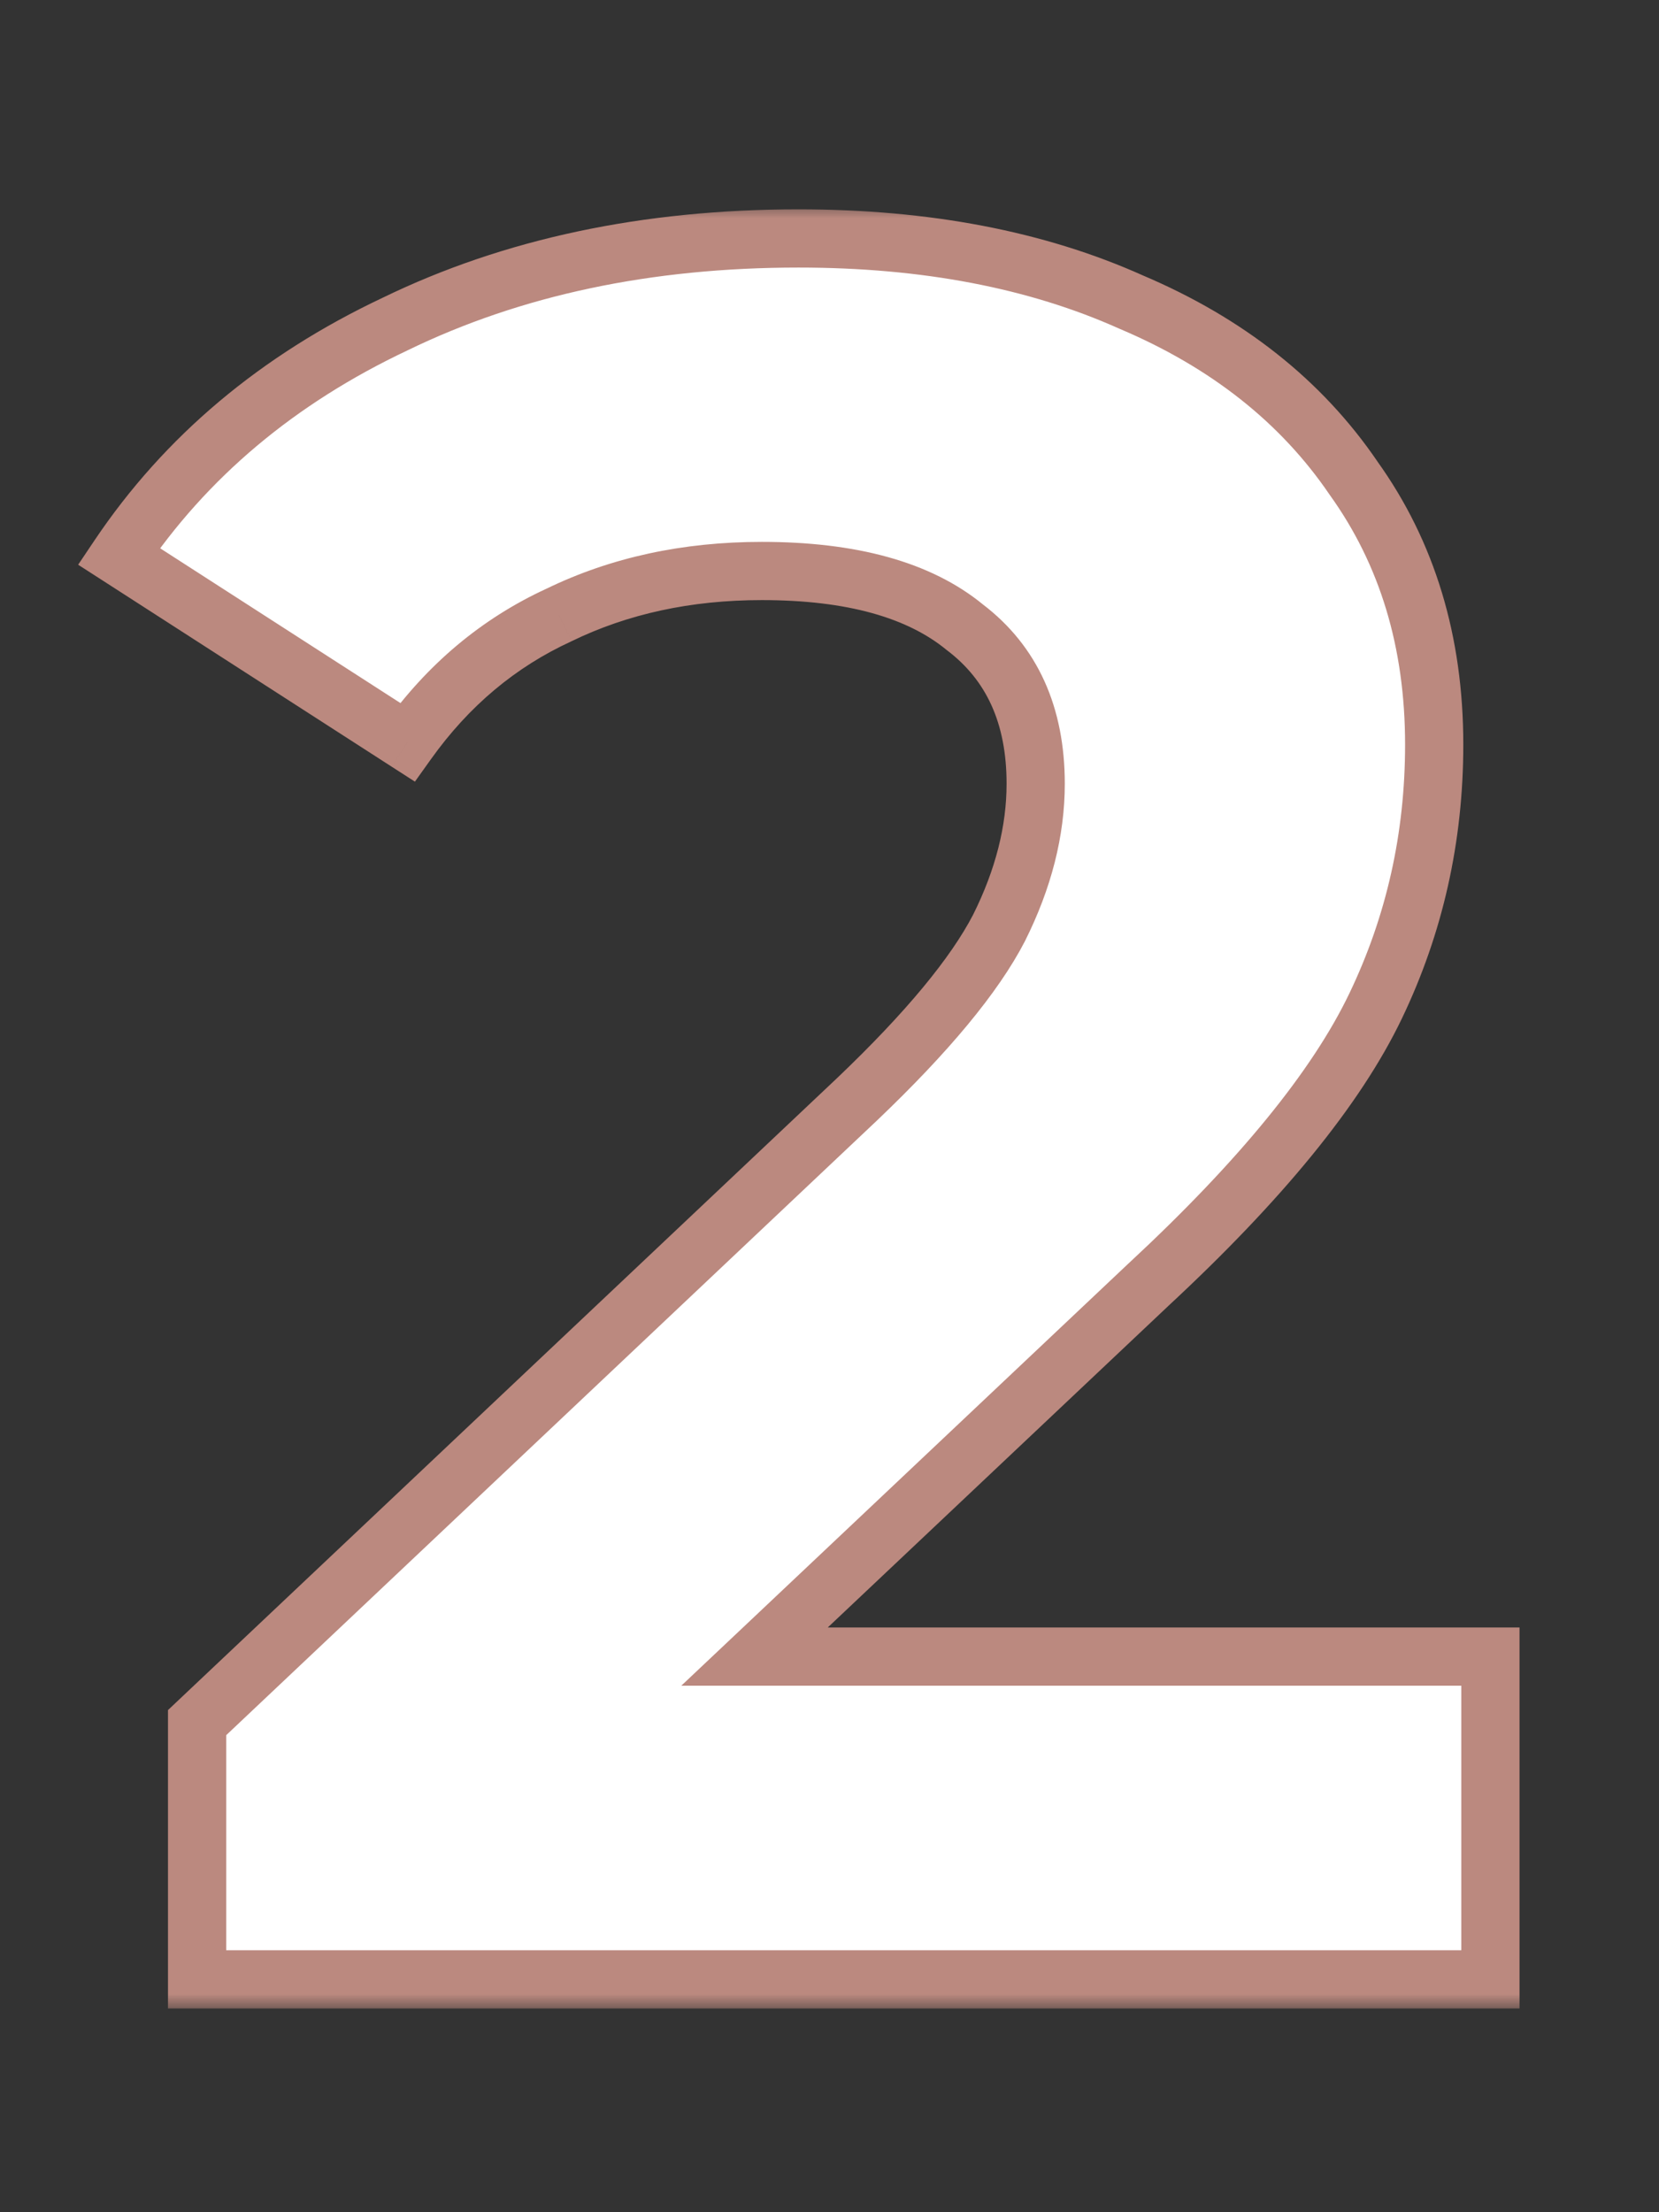
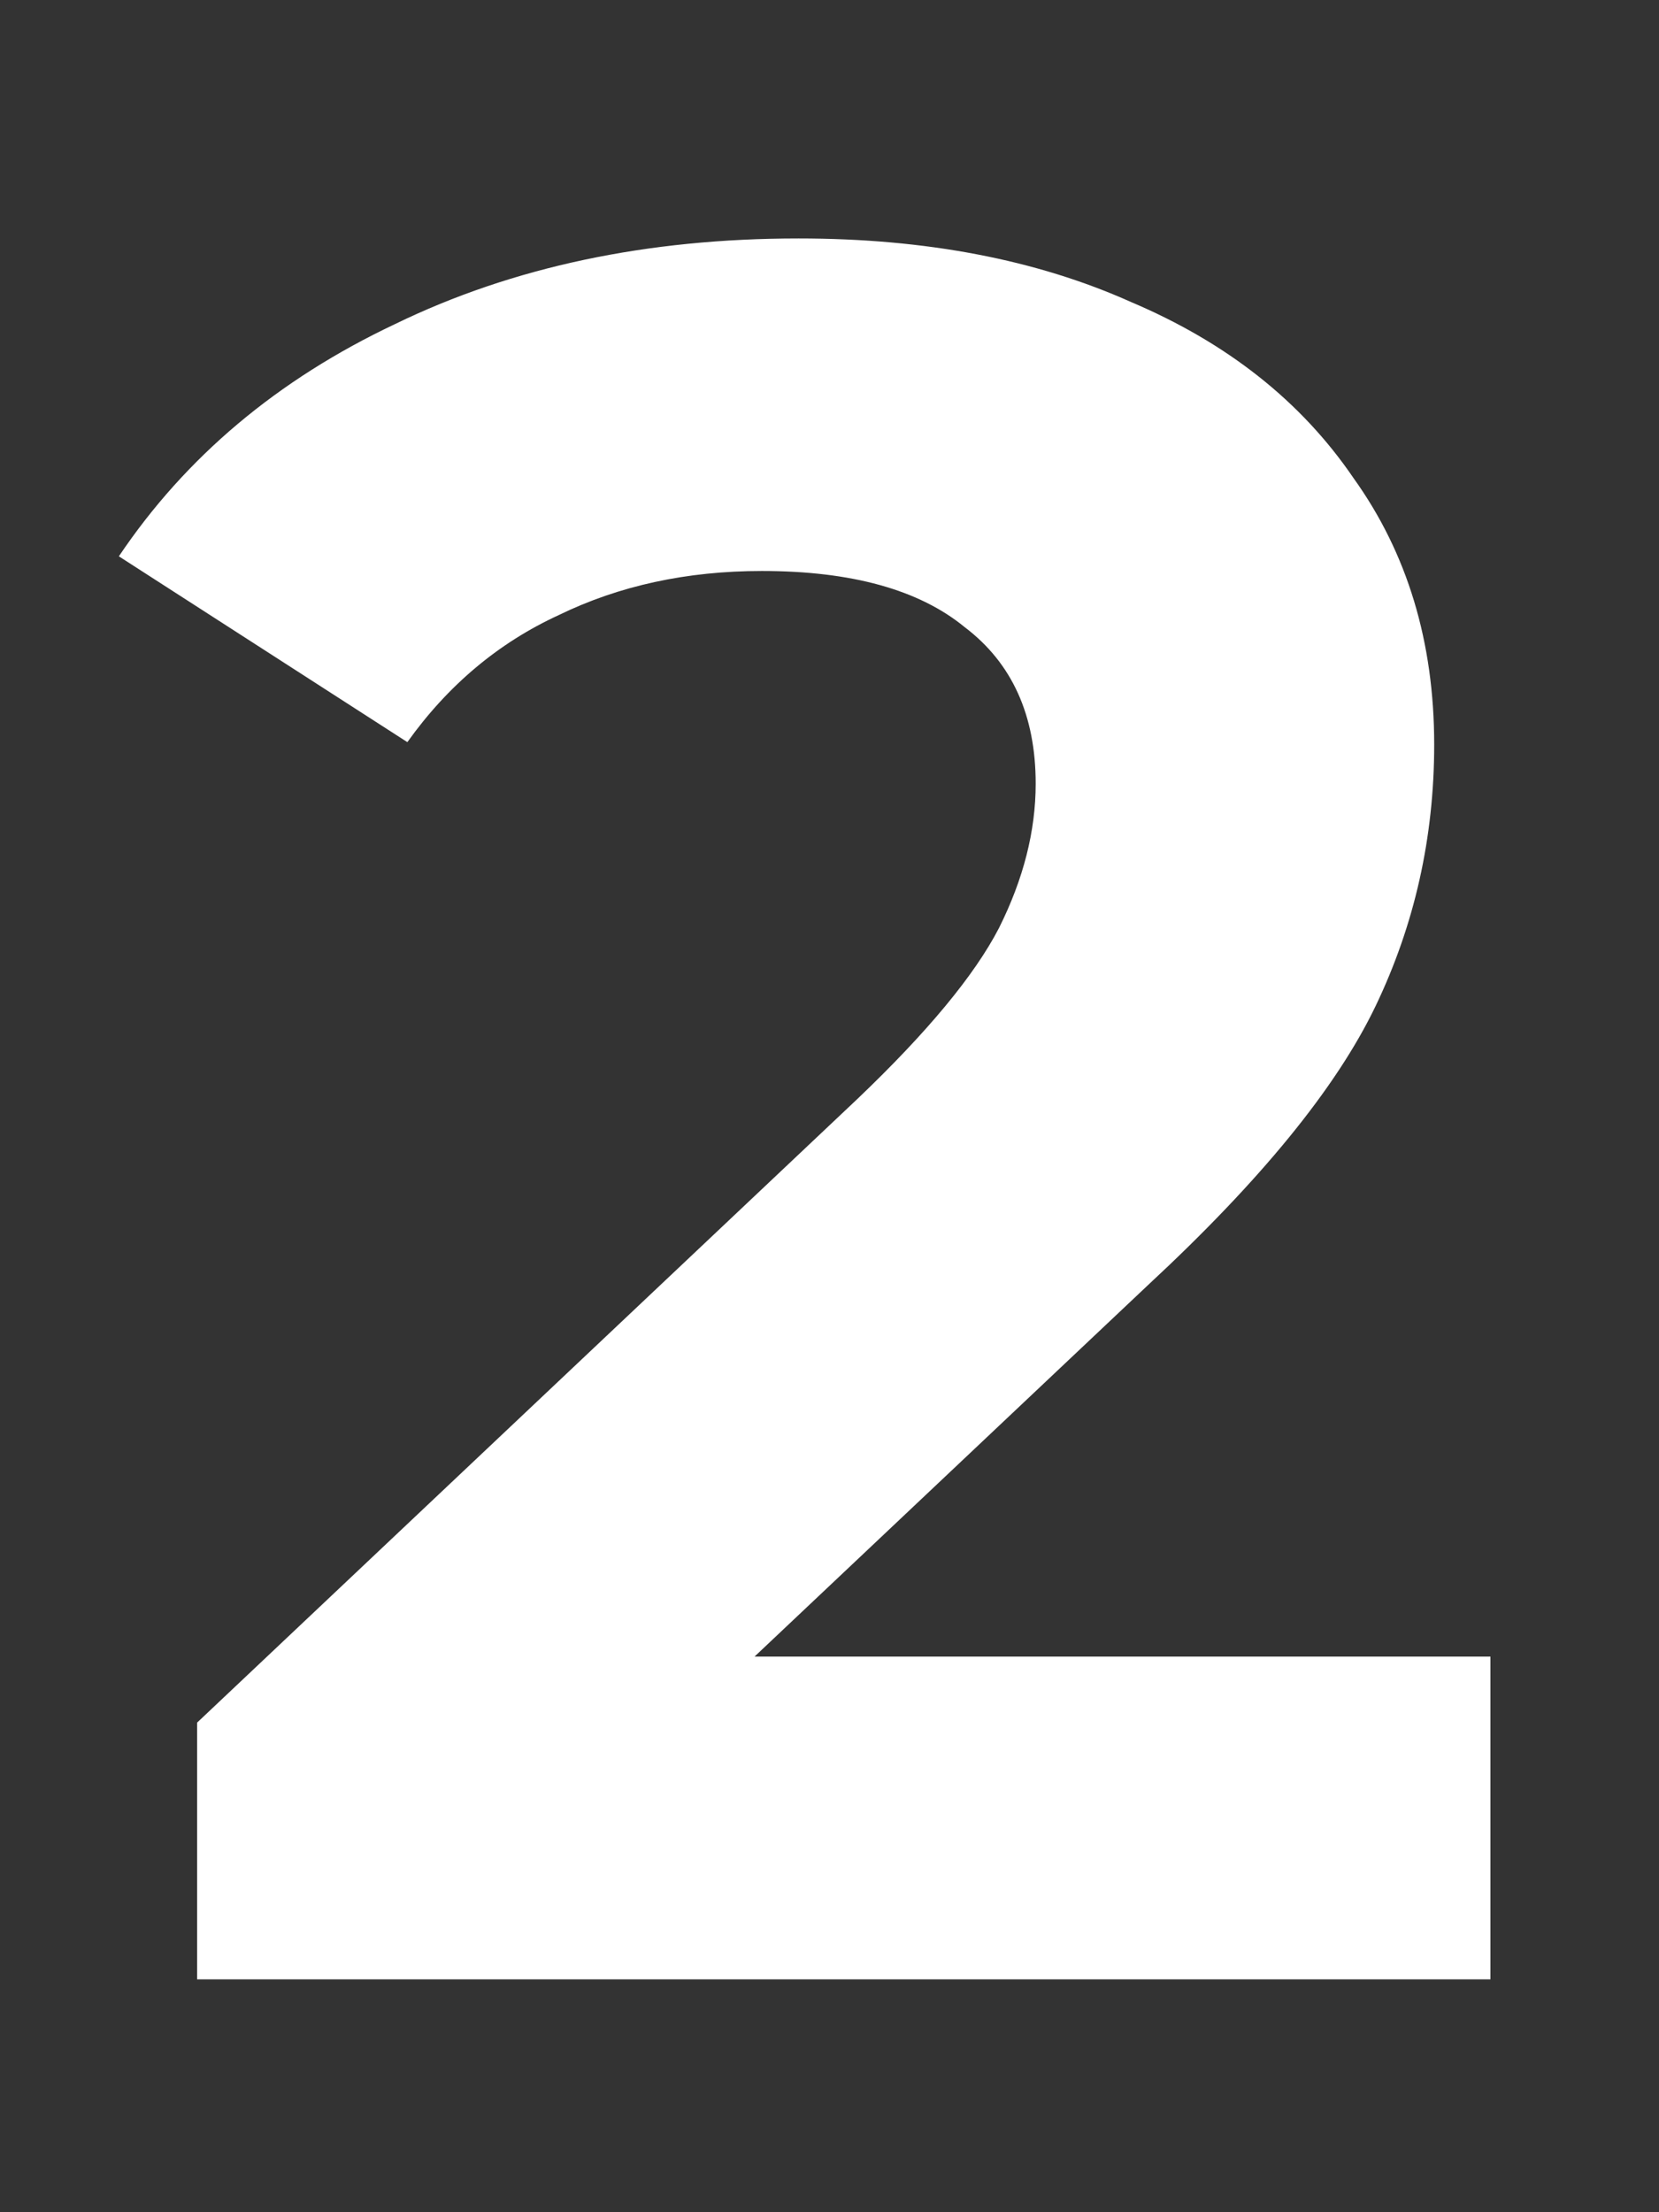
<svg xmlns="http://www.w3.org/2000/svg" width="57" height="76" viewBox="0 0 57 76" fill="none">
  <rect x="0" y="0" width="57" height="76" fill="#333333" stroke="none" />
  <mask id="path-1-outside-1_416_12637" maskUnits="userSpaceOnUse" x="2" y="7" width="51" height="62" fill="black">
    <rect fill="white" x="2" y="7" width="51" height="62" />
-     <path d="M51.208 56.912V68H6.772V59.18L29.452 37.76C31.86 35.464 33.484 33.504 34.324 31.88C35.164 30.2 35.584 28.548 35.584 26.924C35.584 24.572 34.772 22.78 33.148 21.548C31.58 20.26 29.256 19.616 26.176 19.616C23.6 19.616 21.276 20.12 19.204 21.128C17.132 22.08 15.396 23.536 13.996 25.496L4.084 19.112C6.38 15.696 9.544 13.036 13.576 11.132C17.608 9.172 22.228 8.192 27.436 8.192C31.804 8.192 35.612 8.92 38.86 10.376C42.164 11.776 44.712 13.792 46.504 16.424C48.352 19 49.276 22.052 49.276 25.58C49.276 28.772 48.604 31.768 47.26 34.568C45.916 37.368 43.312 40.56 39.448 44.144L25.924 56.912H51.208Z" />
  </mask>
  <path d="M51.208 56.912V68H6.772V59.18L29.452 37.76C31.86 35.464 33.484 33.504 34.324 31.88C35.164 30.2 35.584 28.548 35.584 26.924C35.584 24.572 34.772 22.78 33.148 21.548C31.58 20.26 29.256 19.616 26.176 19.616C23.6 19.616 21.276 20.12 19.204 21.128C17.132 22.08 15.396 23.536 13.996 25.496L4.084 19.112C6.38 15.696 9.544 13.036 13.576 11.132C17.608 9.172 22.228 8.192 27.436 8.192C31.804 8.192 35.612 8.92 38.86 10.376C42.164 11.776 44.712 13.792 46.504 16.424C48.352 19 49.276 22.052 49.276 25.58C49.276 28.772 48.604 31.768 47.26 34.568C45.916 37.368 43.312 40.56 39.448 44.144L25.924 56.912H51.208Z" fill="white" />
-   <path d="M51.208 56.912H52.208V55.912H51.208V56.912ZM51.208 68V69H52.208V68H51.208ZM6.772 68H5.772V69H6.772V68ZM6.772 59.18L6.085 58.453L5.772 58.749V59.18H6.772ZM29.452 37.76L30.139 38.487L30.142 38.484L29.452 37.76ZM34.324 31.88L35.212 32.34L35.218 32.327L34.324 31.88ZM33.148 21.548L32.513 22.321L32.528 22.333L32.544 22.345L33.148 21.548ZM19.204 21.128L19.622 22.037L19.631 22.032L19.642 22.027L19.204 21.128ZM13.996 25.496L13.454 26.337L14.256 26.853L14.81 26.077L13.996 25.496ZM4.084 19.112L3.254 18.554L2.685 19.401L3.543 19.953L4.084 19.112ZM13.576 11.132L14.003 12.036L14.013 12.031L13.576 11.132ZM38.86 10.376L38.451 11.289L38.46 11.293L38.47 11.297L38.86 10.376ZM46.504 16.424L45.677 16.987L45.684 16.997L45.691 17.007L46.504 16.424ZM47.26 34.568L48.161 35.001L48.161 35.001L47.26 34.568ZM39.448 44.144L38.768 43.411L38.761 43.417L39.448 44.144ZM25.924 56.912L25.238 56.185L23.408 57.912H25.924V56.912ZM50.208 56.912V68H52.208V56.912H50.208ZM51.208 67H6.772V69H51.208V67ZM7.772 68V59.18H5.772V68H7.772ZM7.459 59.907L30.139 38.487L28.765 37.033L6.085 58.453L7.459 59.907ZM30.142 38.484C32.576 36.163 34.295 34.112 35.212 32.339L33.436 31.421C32.672 32.896 31.144 34.765 28.762 37.036L30.142 38.484ZM35.218 32.327C36.117 30.53 36.584 28.726 36.584 26.924H34.584C34.584 28.37 34.211 29.87 33.43 31.433L35.218 32.327ZM36.584 26.924C36.584 24.314 35.666 22.203 33.752 20.751L32.544 22.345C33.878 23.357 34.584 24.83 34.584 26.924H36.584ZM33.783 20.775C31.964 19.281 29.373 18.616 26.176 18.616V20.616C29.139 20.616 31.196 21.239 32.513 22.321L33.783 20.775ZM26.176 18.616C23.466 18.616 20.99 19.147 18.767 20.229L19.642 22.027C21.562 21.093 23.733 20.616 26.176 20.616V18.616ZM18.787 20.219C16.547 21.248 14.678 22.821 13.182 24.915L14.81 26.077C16.114 24.251 17.717 22.912 19.622 22.037L18.787 20.219ZM14.537 24.655L4.625 18.271L3.543 19.953L13.454 26.337L14.537 24.655ZM4.914 19.67C7.101 16.416 10.12 13.87 14.003 12.036L13.149 10.228C8.968 12.202 5.659 14.976 3.254 18.554L4.914 19.67ZM14.013 12.031C17.889 10.148 22.355 9.192 27.436 9.192V7.192C22.101 7.192 17.327 8.197 13.139 10.233L14.013 12.031ZM27.436 9.192C31.694 9.192 35.357 9.902 38.451 11.289L39.269 9.463C35.867 7.938 31.914 7.192 27.436 7.192V9.192ZM38.47 11.297C41.62 12.632 44.007 14.533 45.677 16.987L47.331 15.861C45.417 13.051 42.708 10.92 39.25 9.455L38.47 11.297ZM45.691 17.007C47.404 19.394 48.276 22.236 48.276 25.58H50.276C50.276 21.868 49.3 18.606 47.316 15.841L45.691 17.007ZM48.276 25.58C48.276 28.627 47.636 31.474 46.358 34.135L48.161 35.001C49.572 32.062 50.276 28.918 50.276 25.58H48.276ZM46.358 34.135C45.094 36.77 42.595 39.861 38.768 43.411L40.128 44.877C44.029 41.259 46.738 37.966 48.161 35.001L46.358 34.135ZM38.761 43.417L25.238 56.185L26.61 57.639L40.135 44.871L38.761 43.417ZM25.924 57.912H51.208V55.912H25.924V57.912Z" fill="#BB897F" mask="url(#path-1-outside-1_416_12637)" />
</svg>